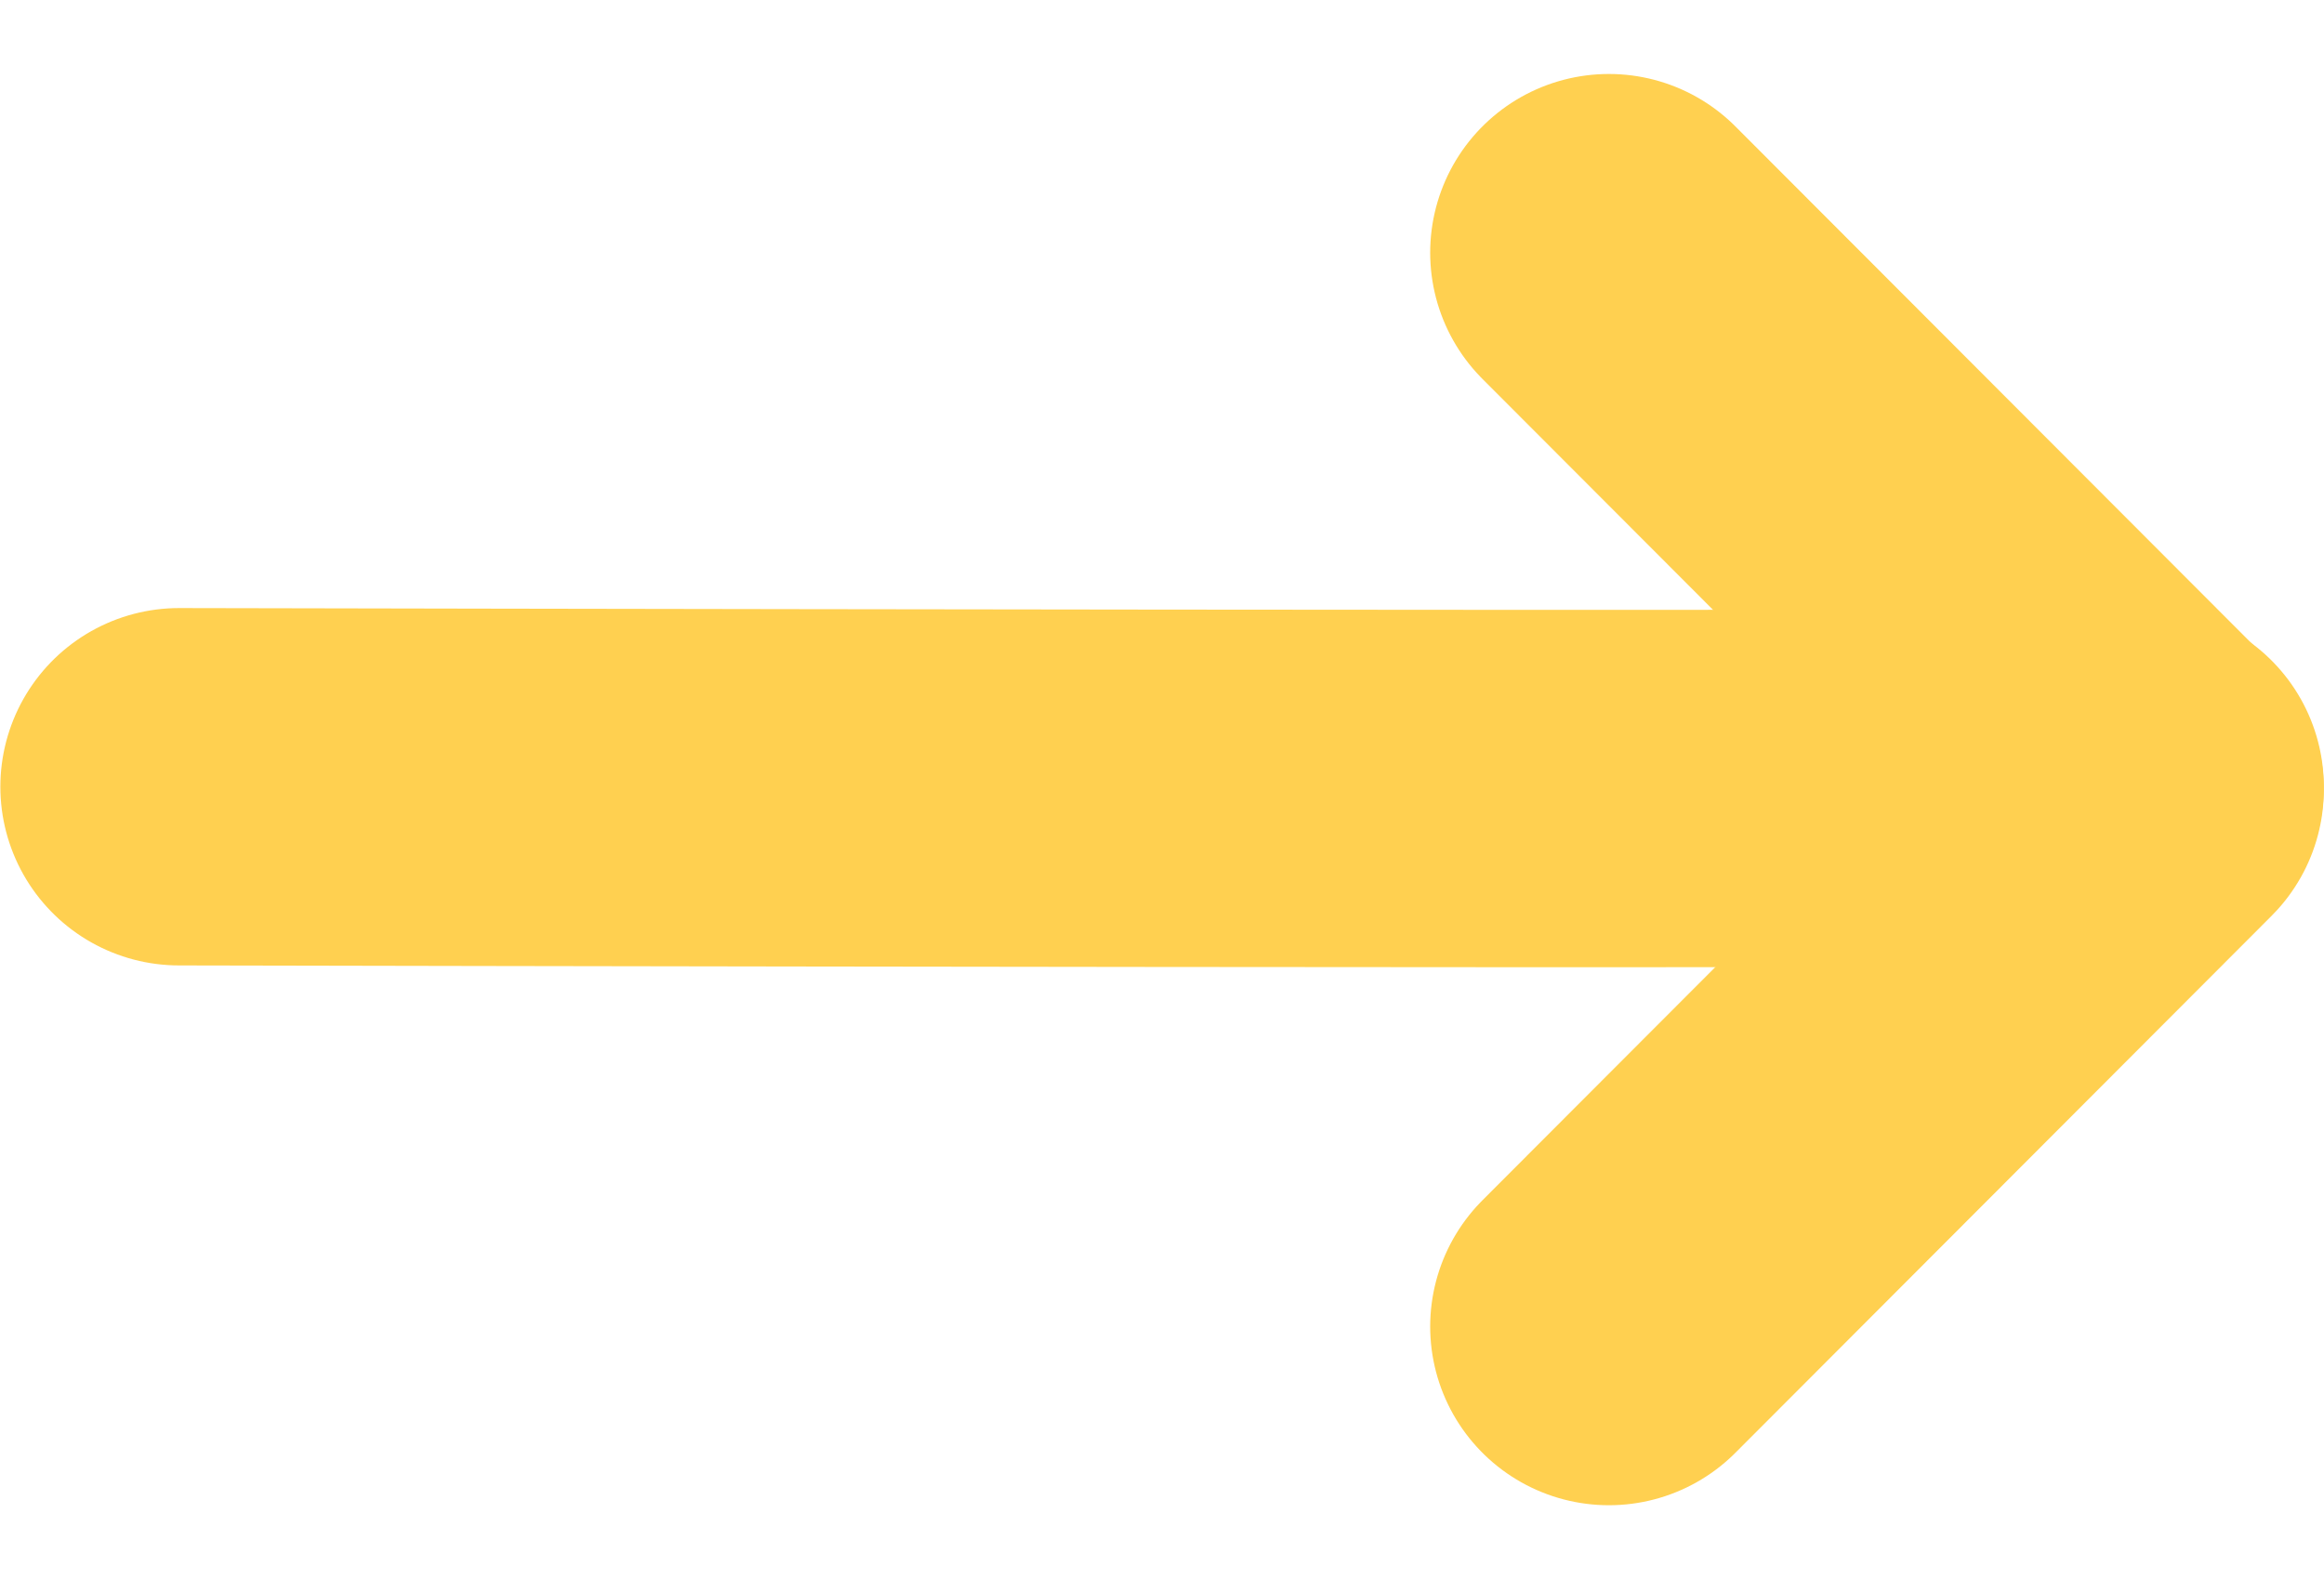
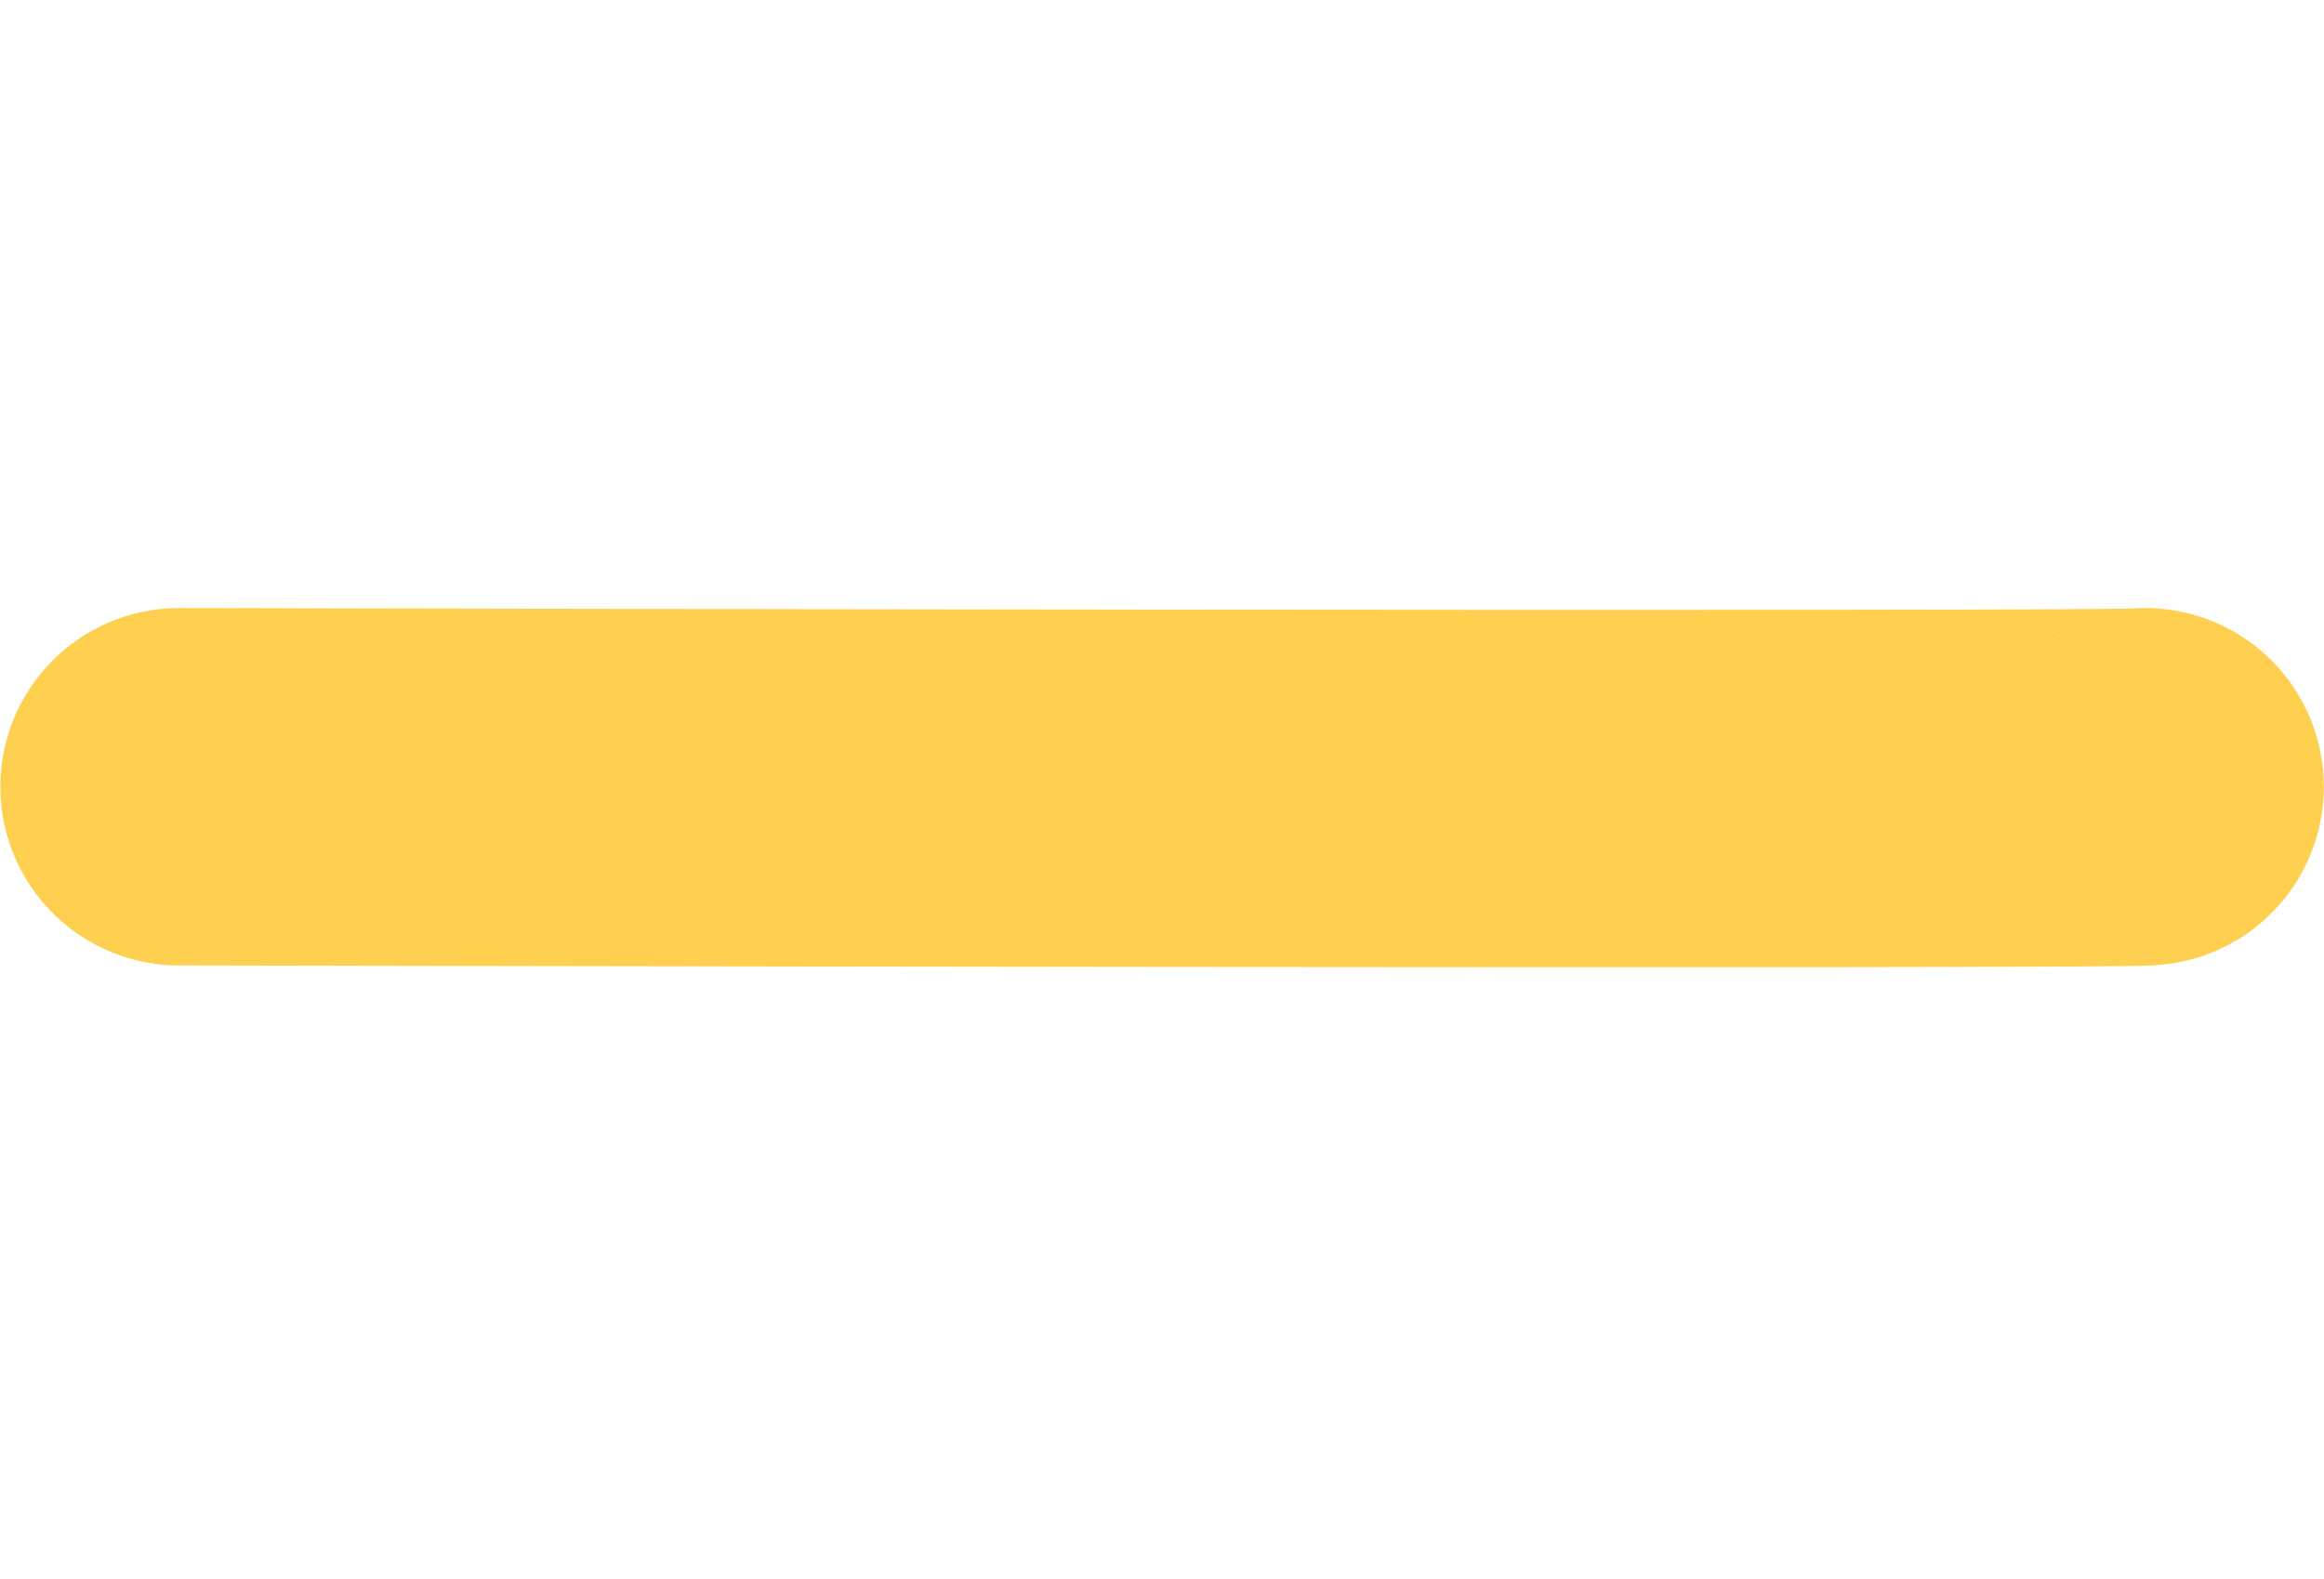
<svg xmlns="http://www.w3.org/2000/svg" width="13.003" height="8.839" viewBox="0 0 13.003 8.839">
  <g fill="none" stroke="#ffd050" stroke-linecap="round" stroke-width="2px">
-     <path stroke-linejoin="round" d="M633.939 740.439l3 3.005-3 3.005" transform="translate(1.002 1.414) translate(-625.939 -740.439)" />
    <path d="M639.524 743.439c-.039.023-11 0-11 0" transform="translate(1.002 1.414) translate(-628.524 -740.45)" />
  </g>
</svg>